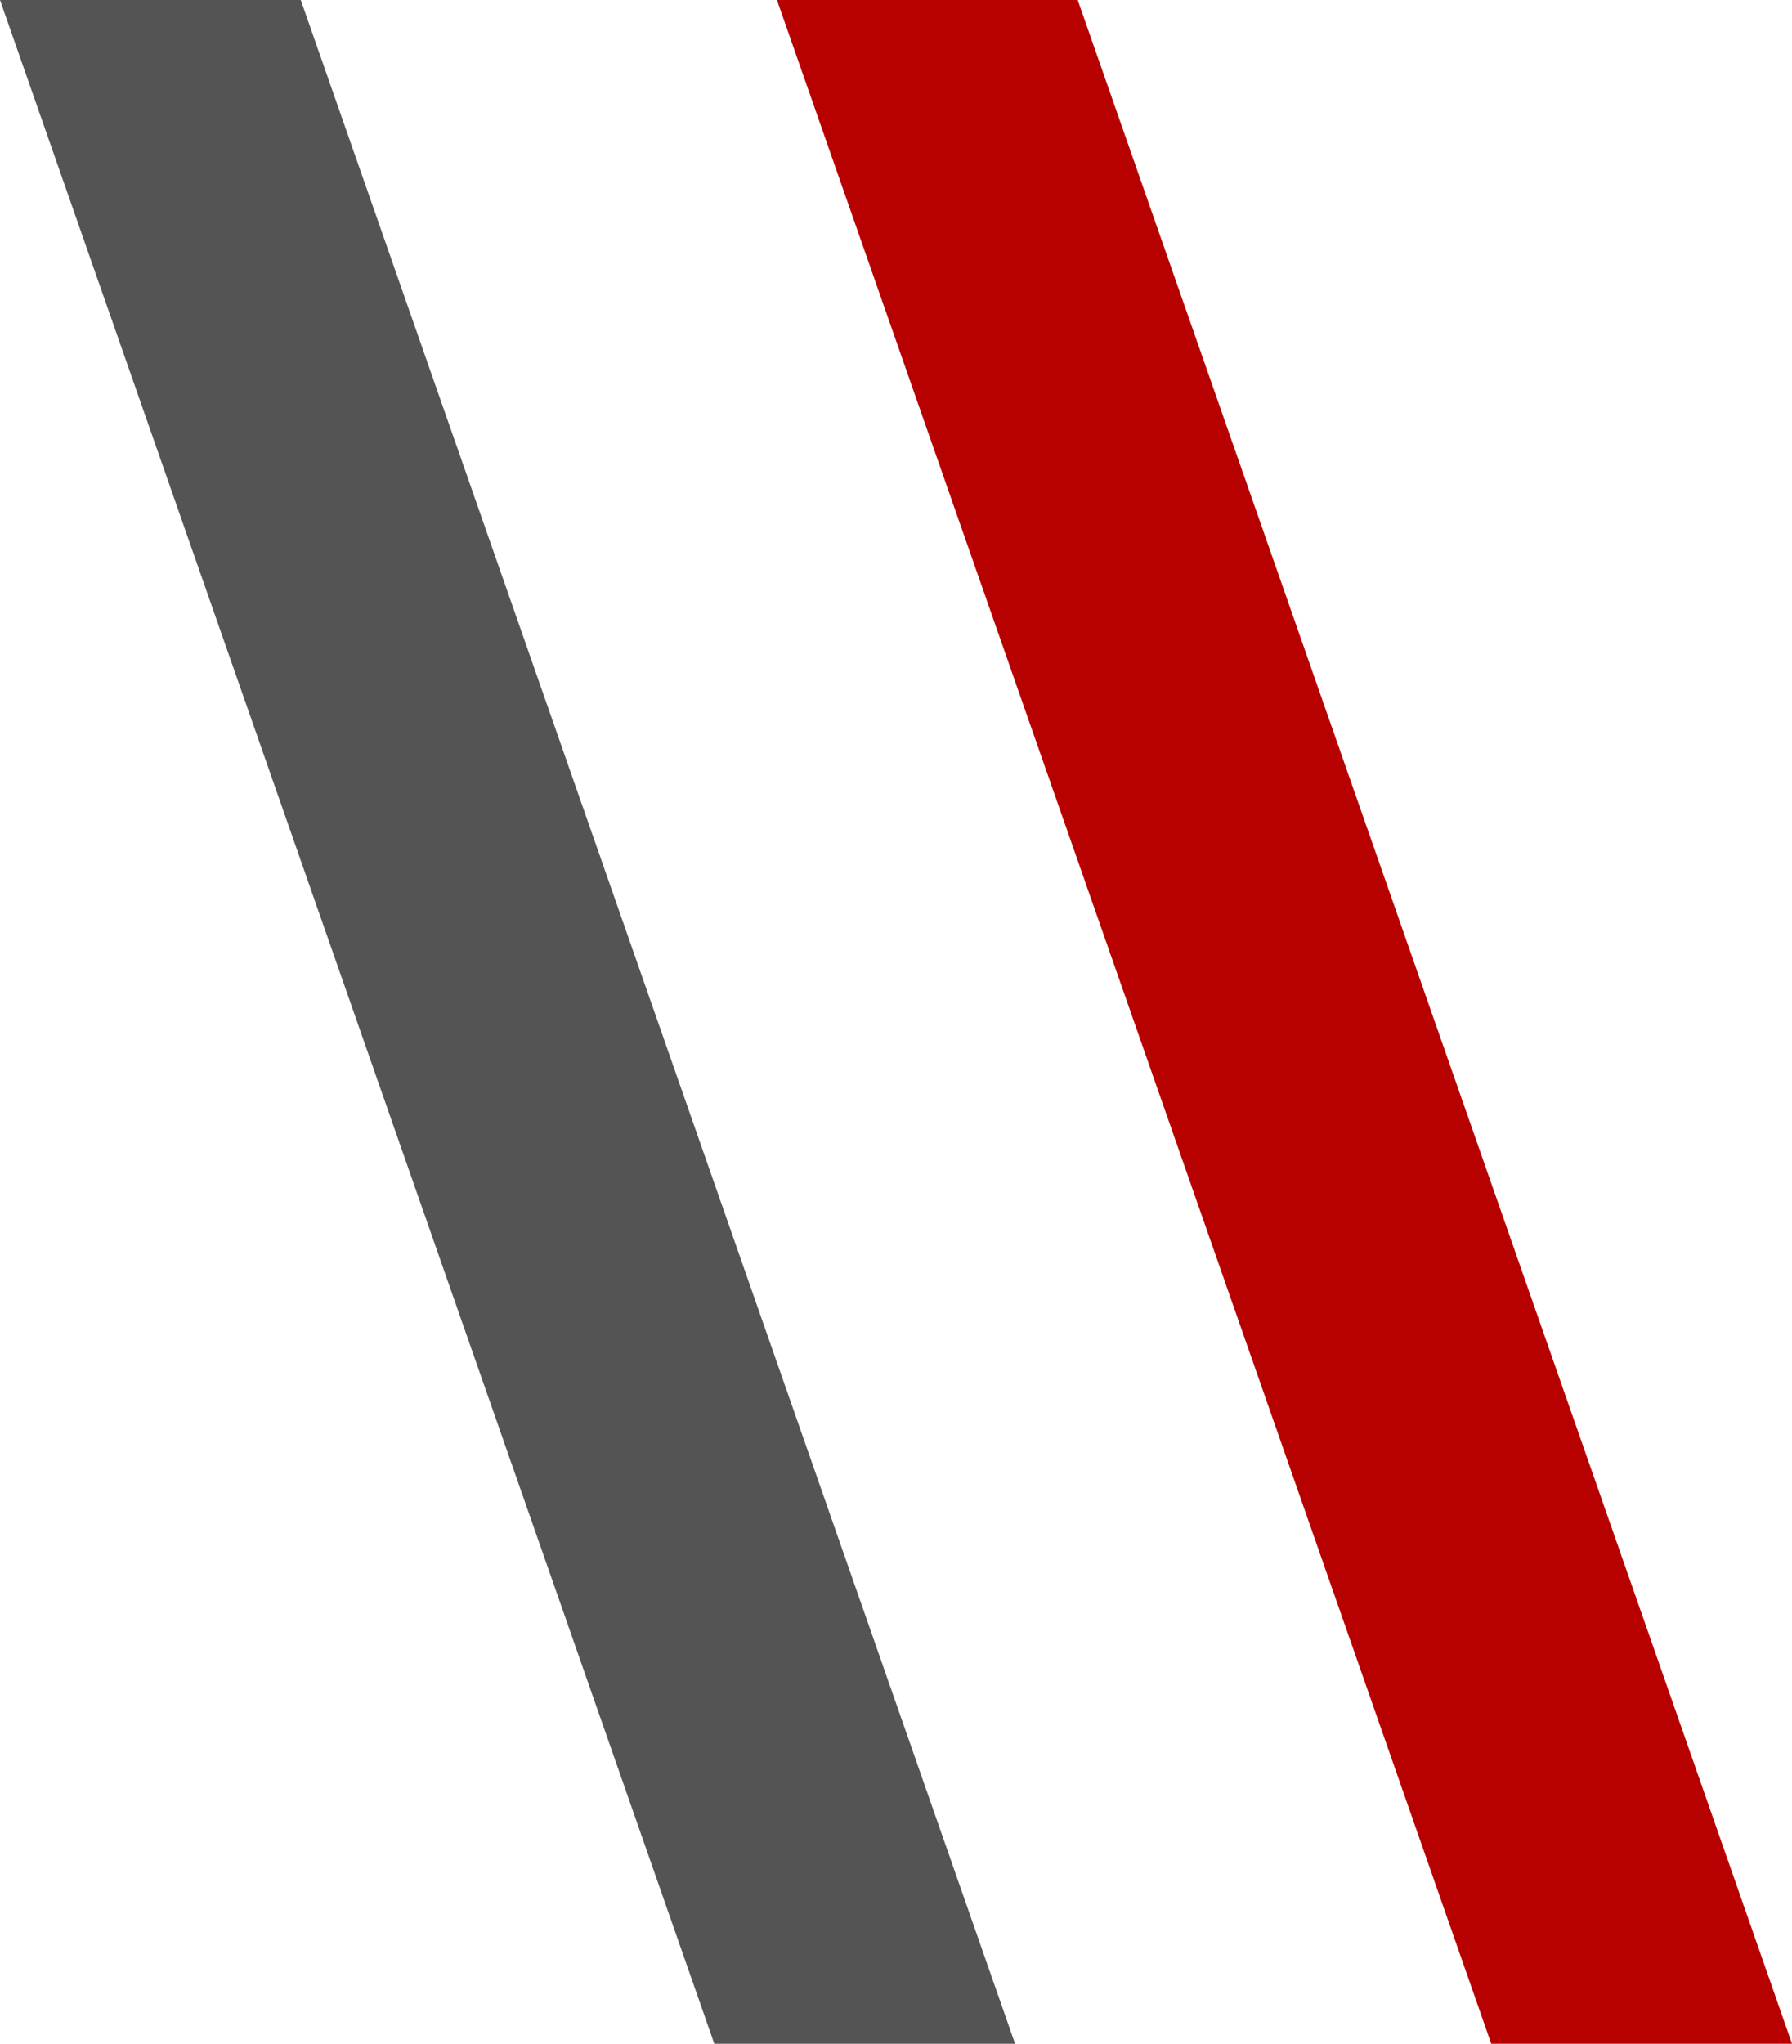
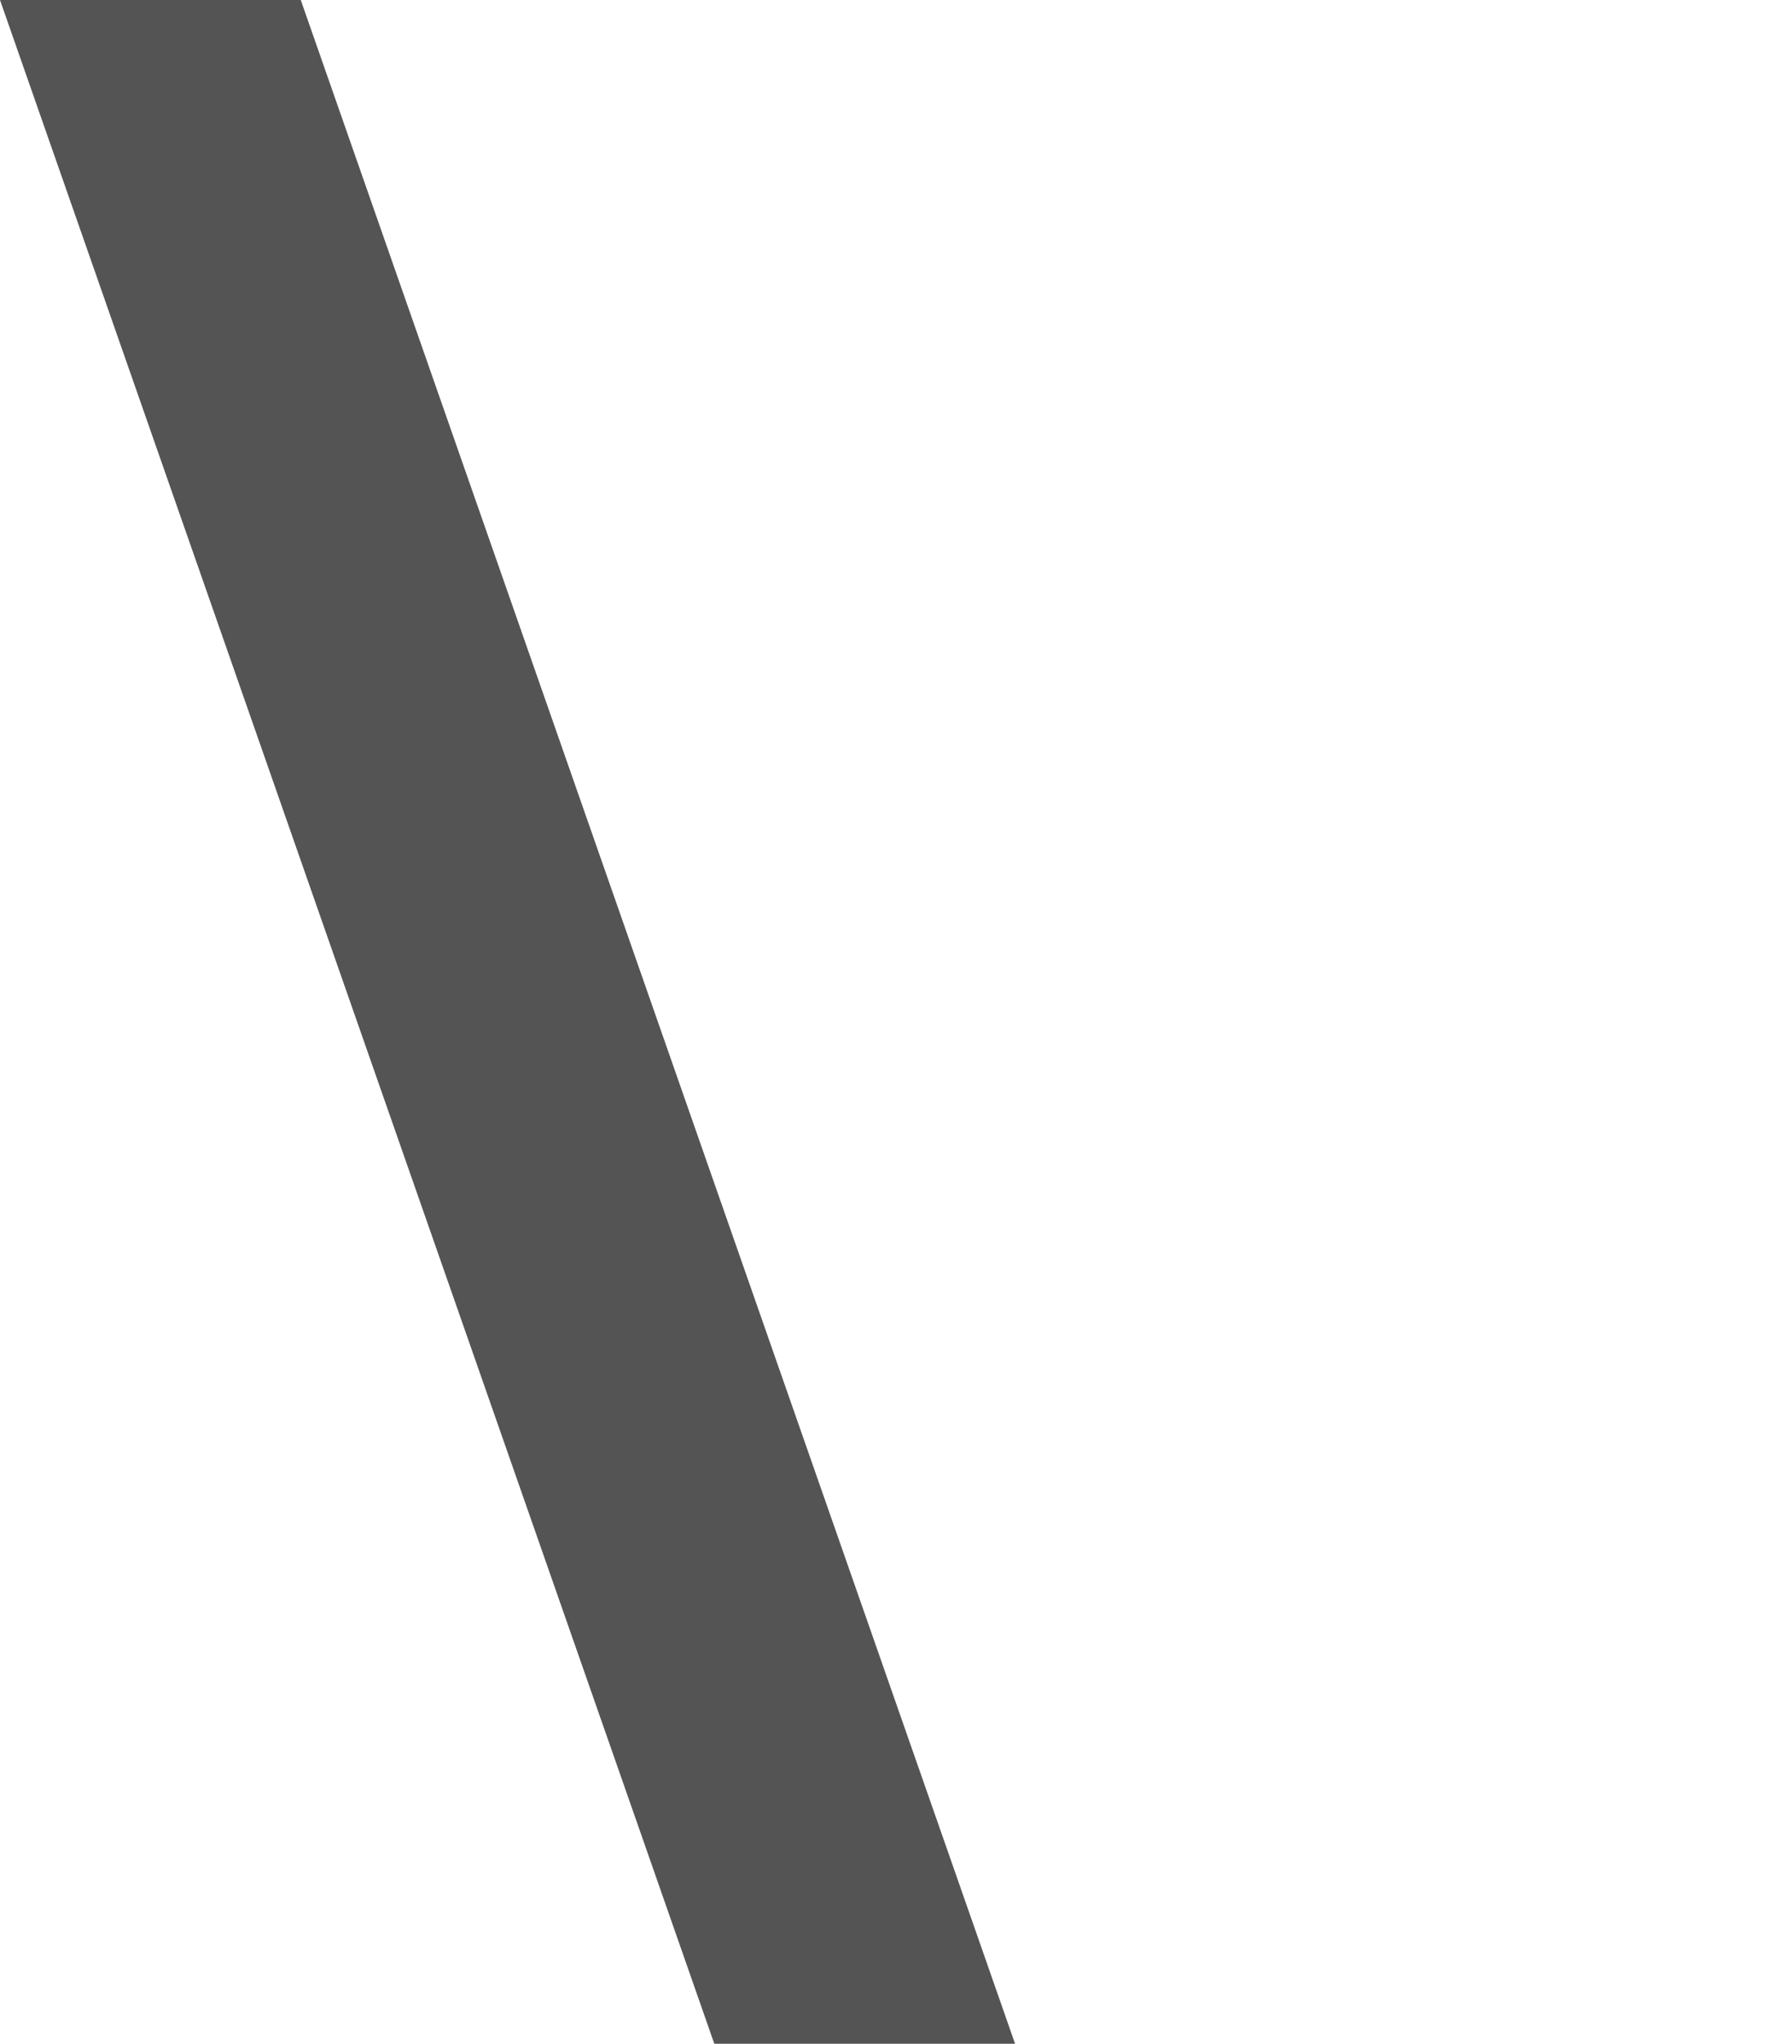
<svg xmlns="http://www.w3.org/2000/svg" id="Layer_1" data-name="Layer 1" width="28.6" height="32.6" viewBox="0 0 28.6 32.6">
  <title>decorado</title>
  <path d="M11.4,32.6,0,0H4.8L16.2,32.6Z" style="fill: #545454" />
-   <path d="M23.8,32.6,12.4,0h4.8L28.6,32.6Z" style="fill: #b70000" />
</svg>